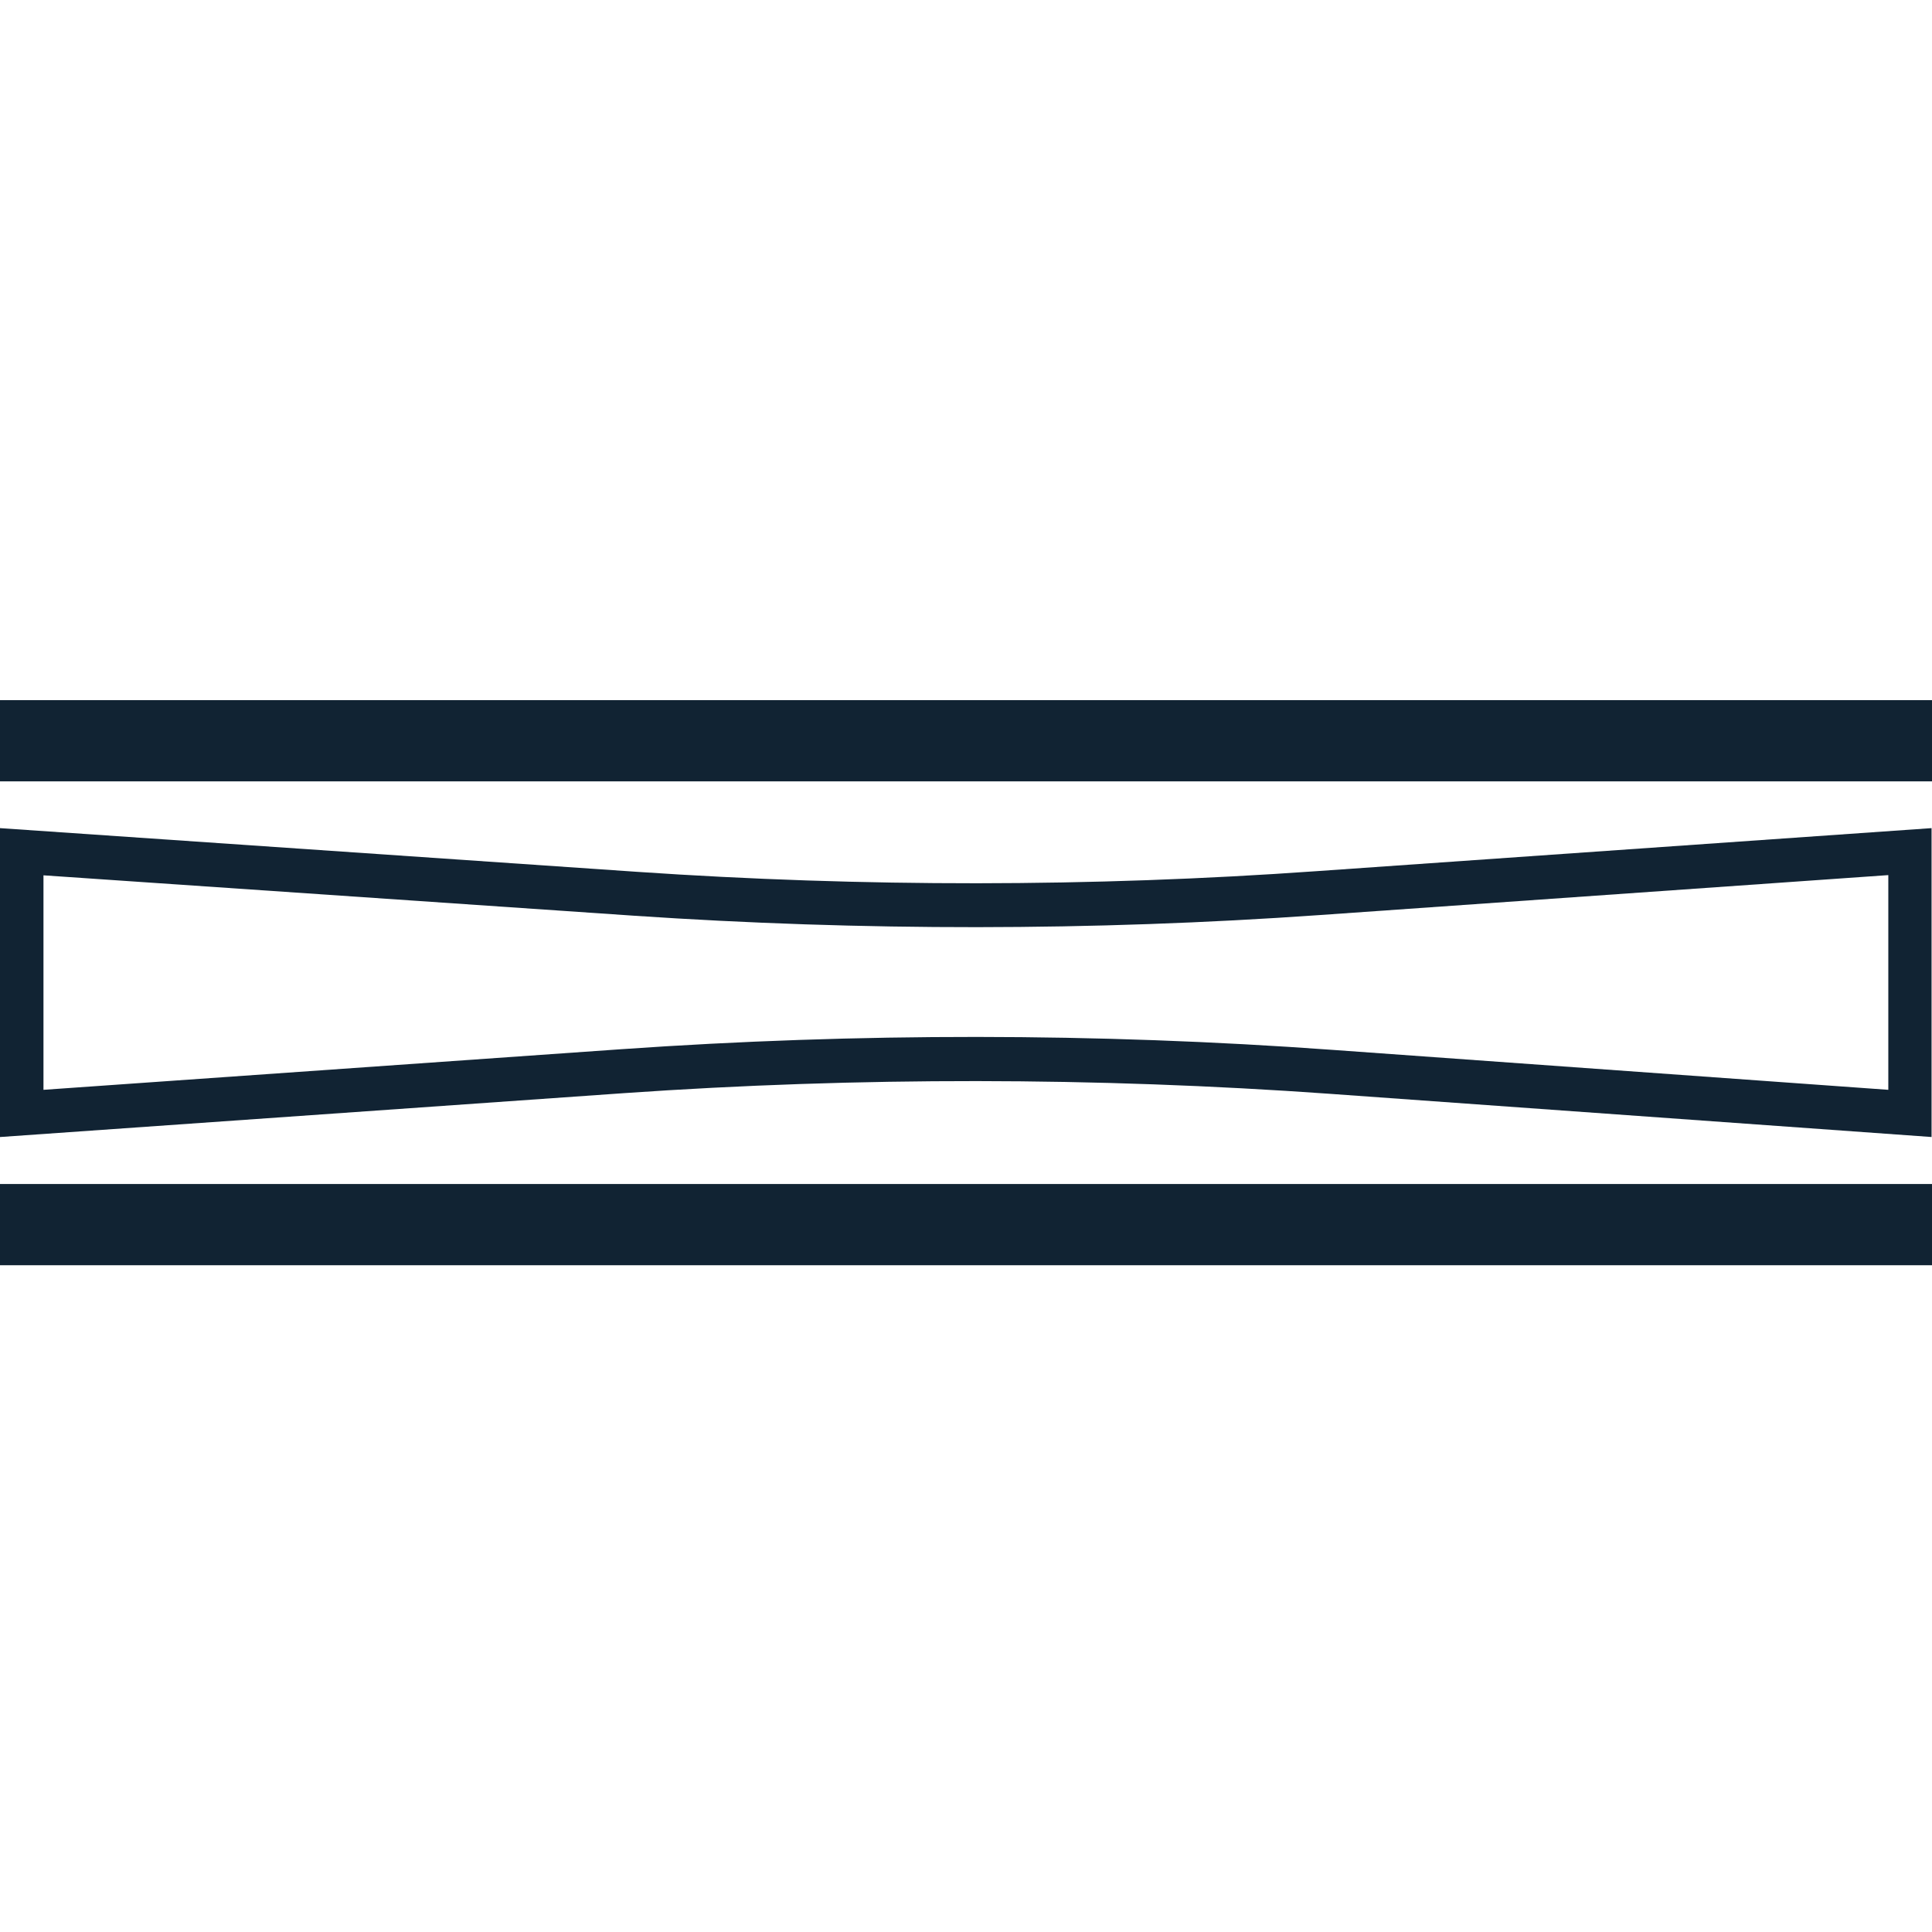
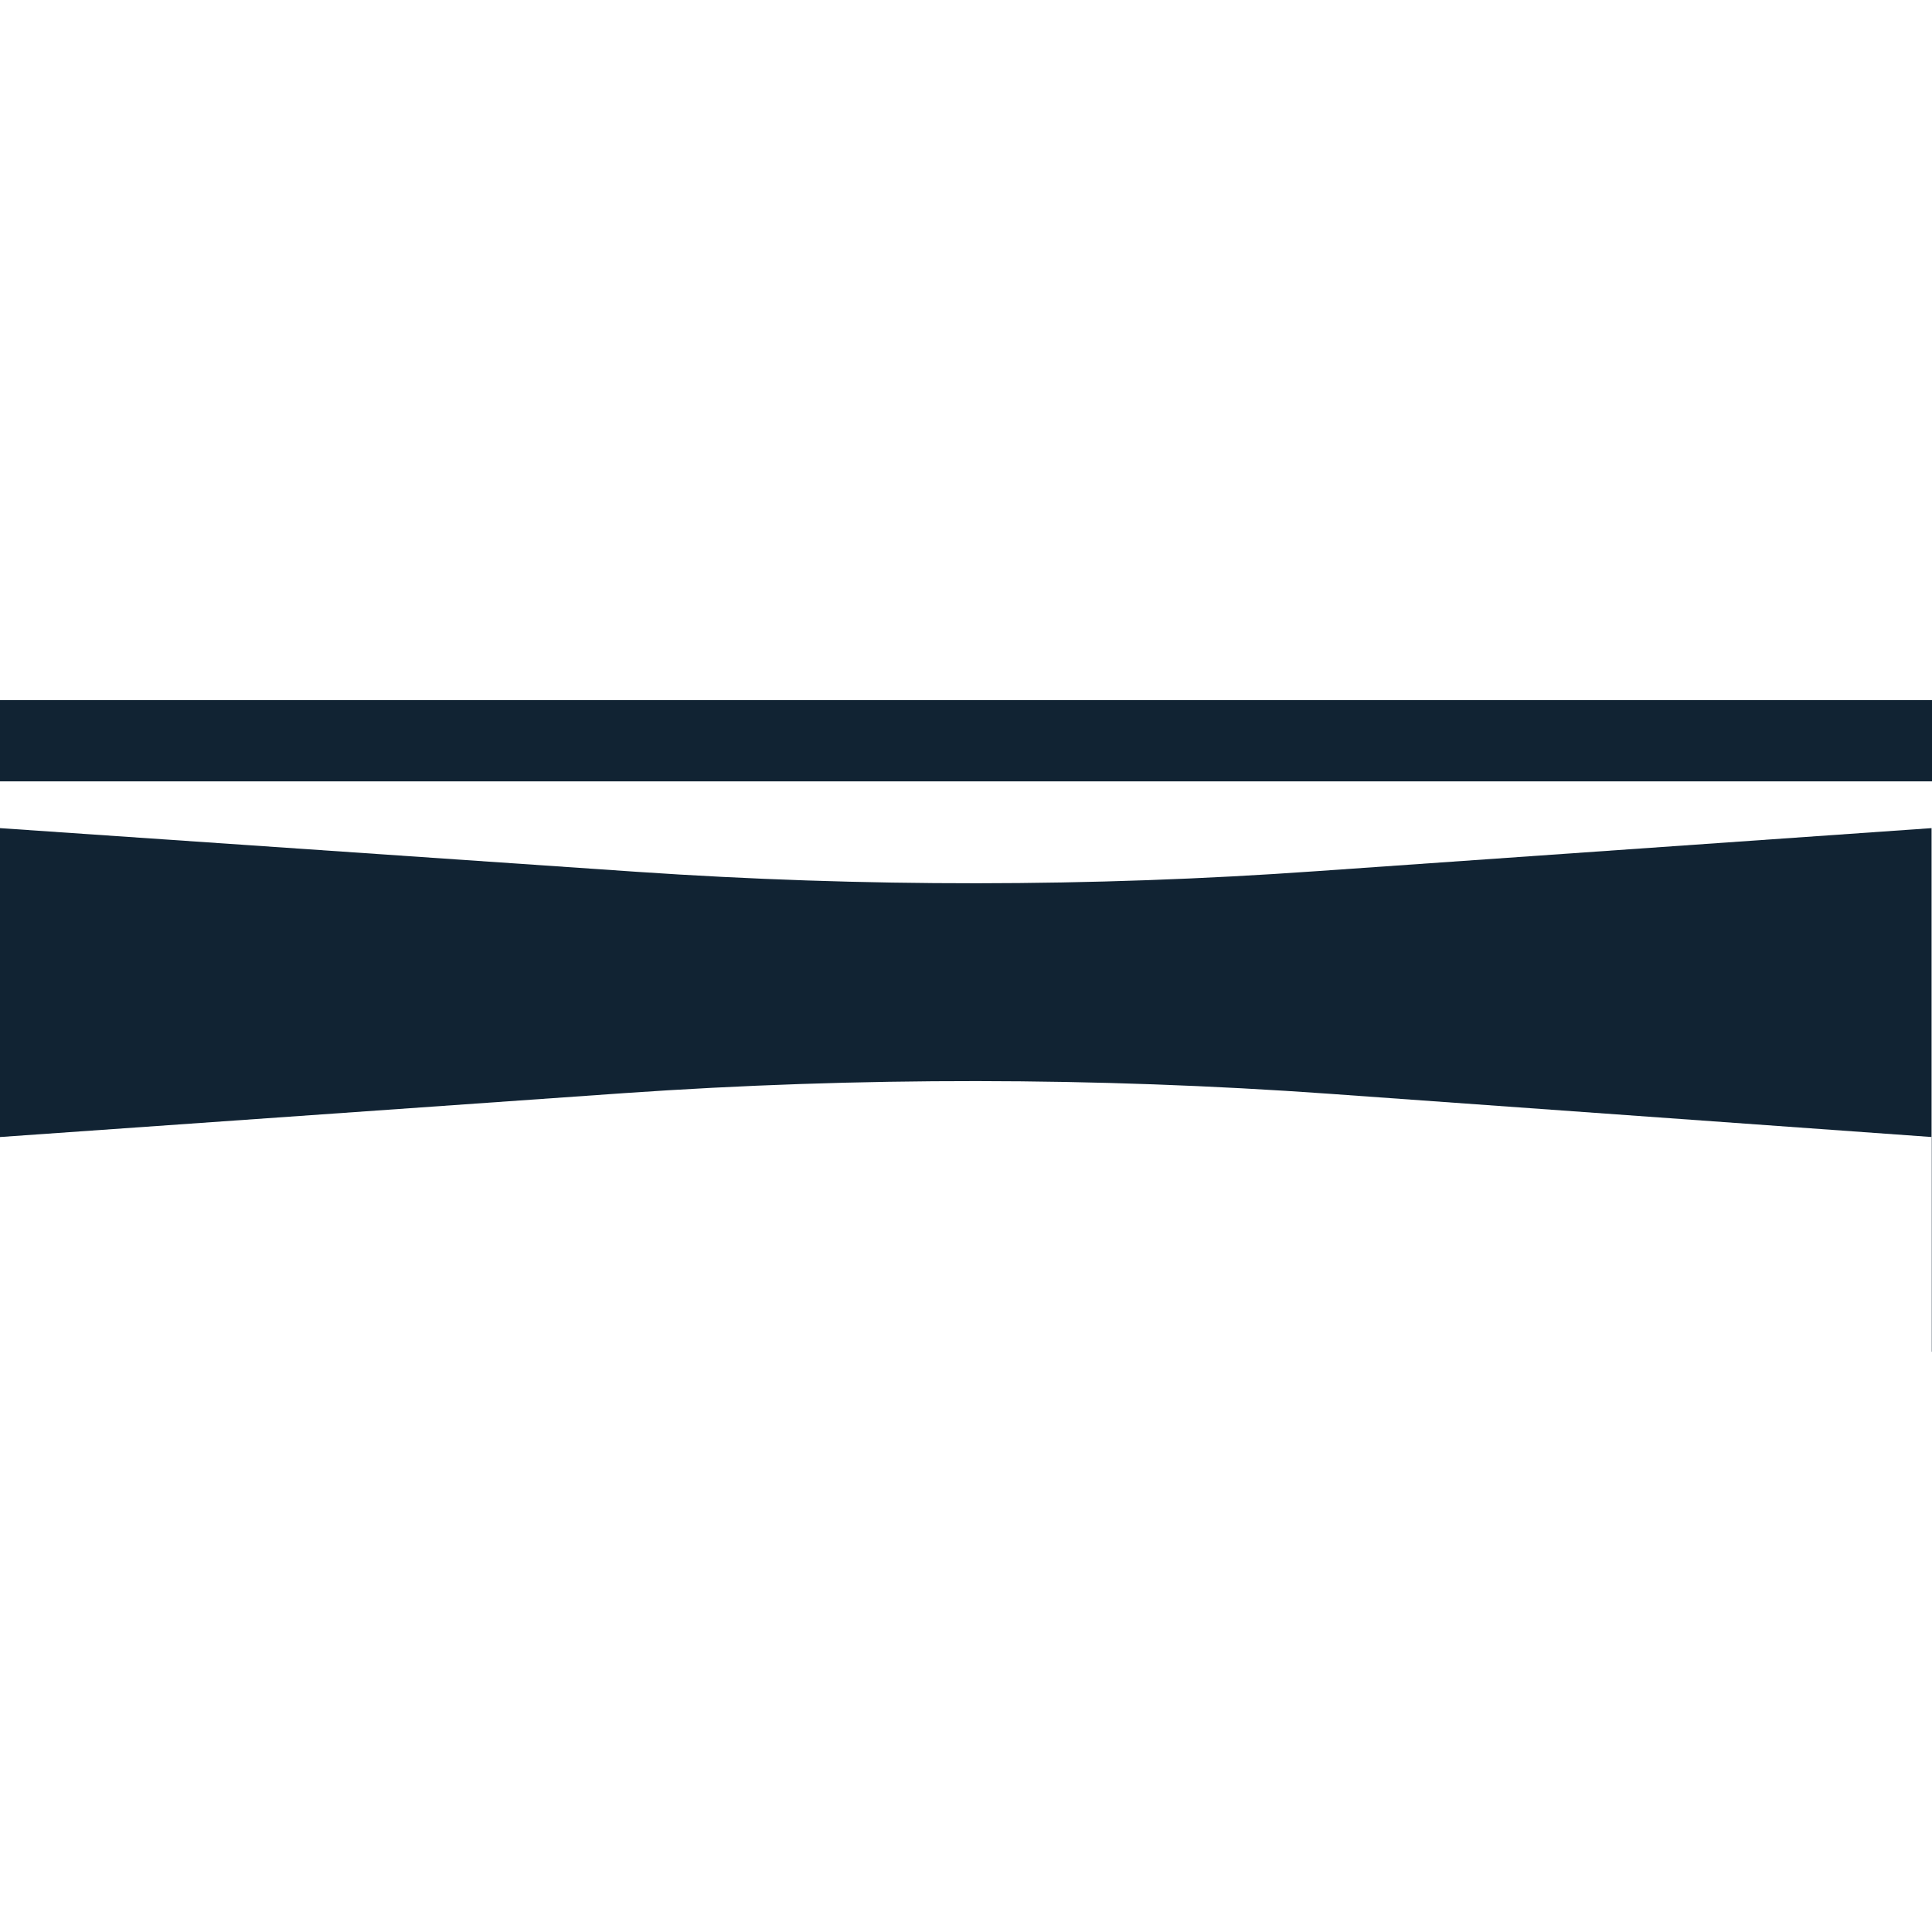
<svg xmlns="http://www.w3.org/2000/svg" viewBox="0 0 88 88">
  <defs>
    <style>.c{fill:#112333;}</style>
  </defs>
  <g id="a" />
  <g id="b">
    <g>
-       <path class="c" d="M87.99,51.79l-27.44-1.97c-10.65-.76-21.46-.77-32.11-.03L0,51.79v-14.07l29.01,1.99c10.28,.7,20.69,.7,30.96-.03l28.01-1.96v14.07ZM1.98,39.86v9.78l26.32-1.85c10.75-.75,21.64-.75,32.39,.03l25.32,1.82v-9.78l-25.9,1.82c-10.36,.73-20.86,.73-31.23,.03l-26.9-1.84Z" />
+       <path class="c" d="M87.99,51.79l-27.44-1.97c-10.65-.76-21.46-.77-32.11-.03L0,51.79v-14.07l29.01,1.99c10.28,.7,20.69,.7,30.96-.03l28.01-1.96v14.07Zv9.78l26.32-1.85c10.75-.75,21.64-.75,32.39,.03l25.32,1.82v-9.78l-25.9,1.82c-10.36,.73-20.86,.73-31.23,.03l-26.9-1.84Z" />
      <rect class="c" x="0" y="31.89" width="88" height="3.7" />
-       <rect class="c" x="0" y="53.93" width="88" height="3.7" />
    </g>
  </g>
</svg>